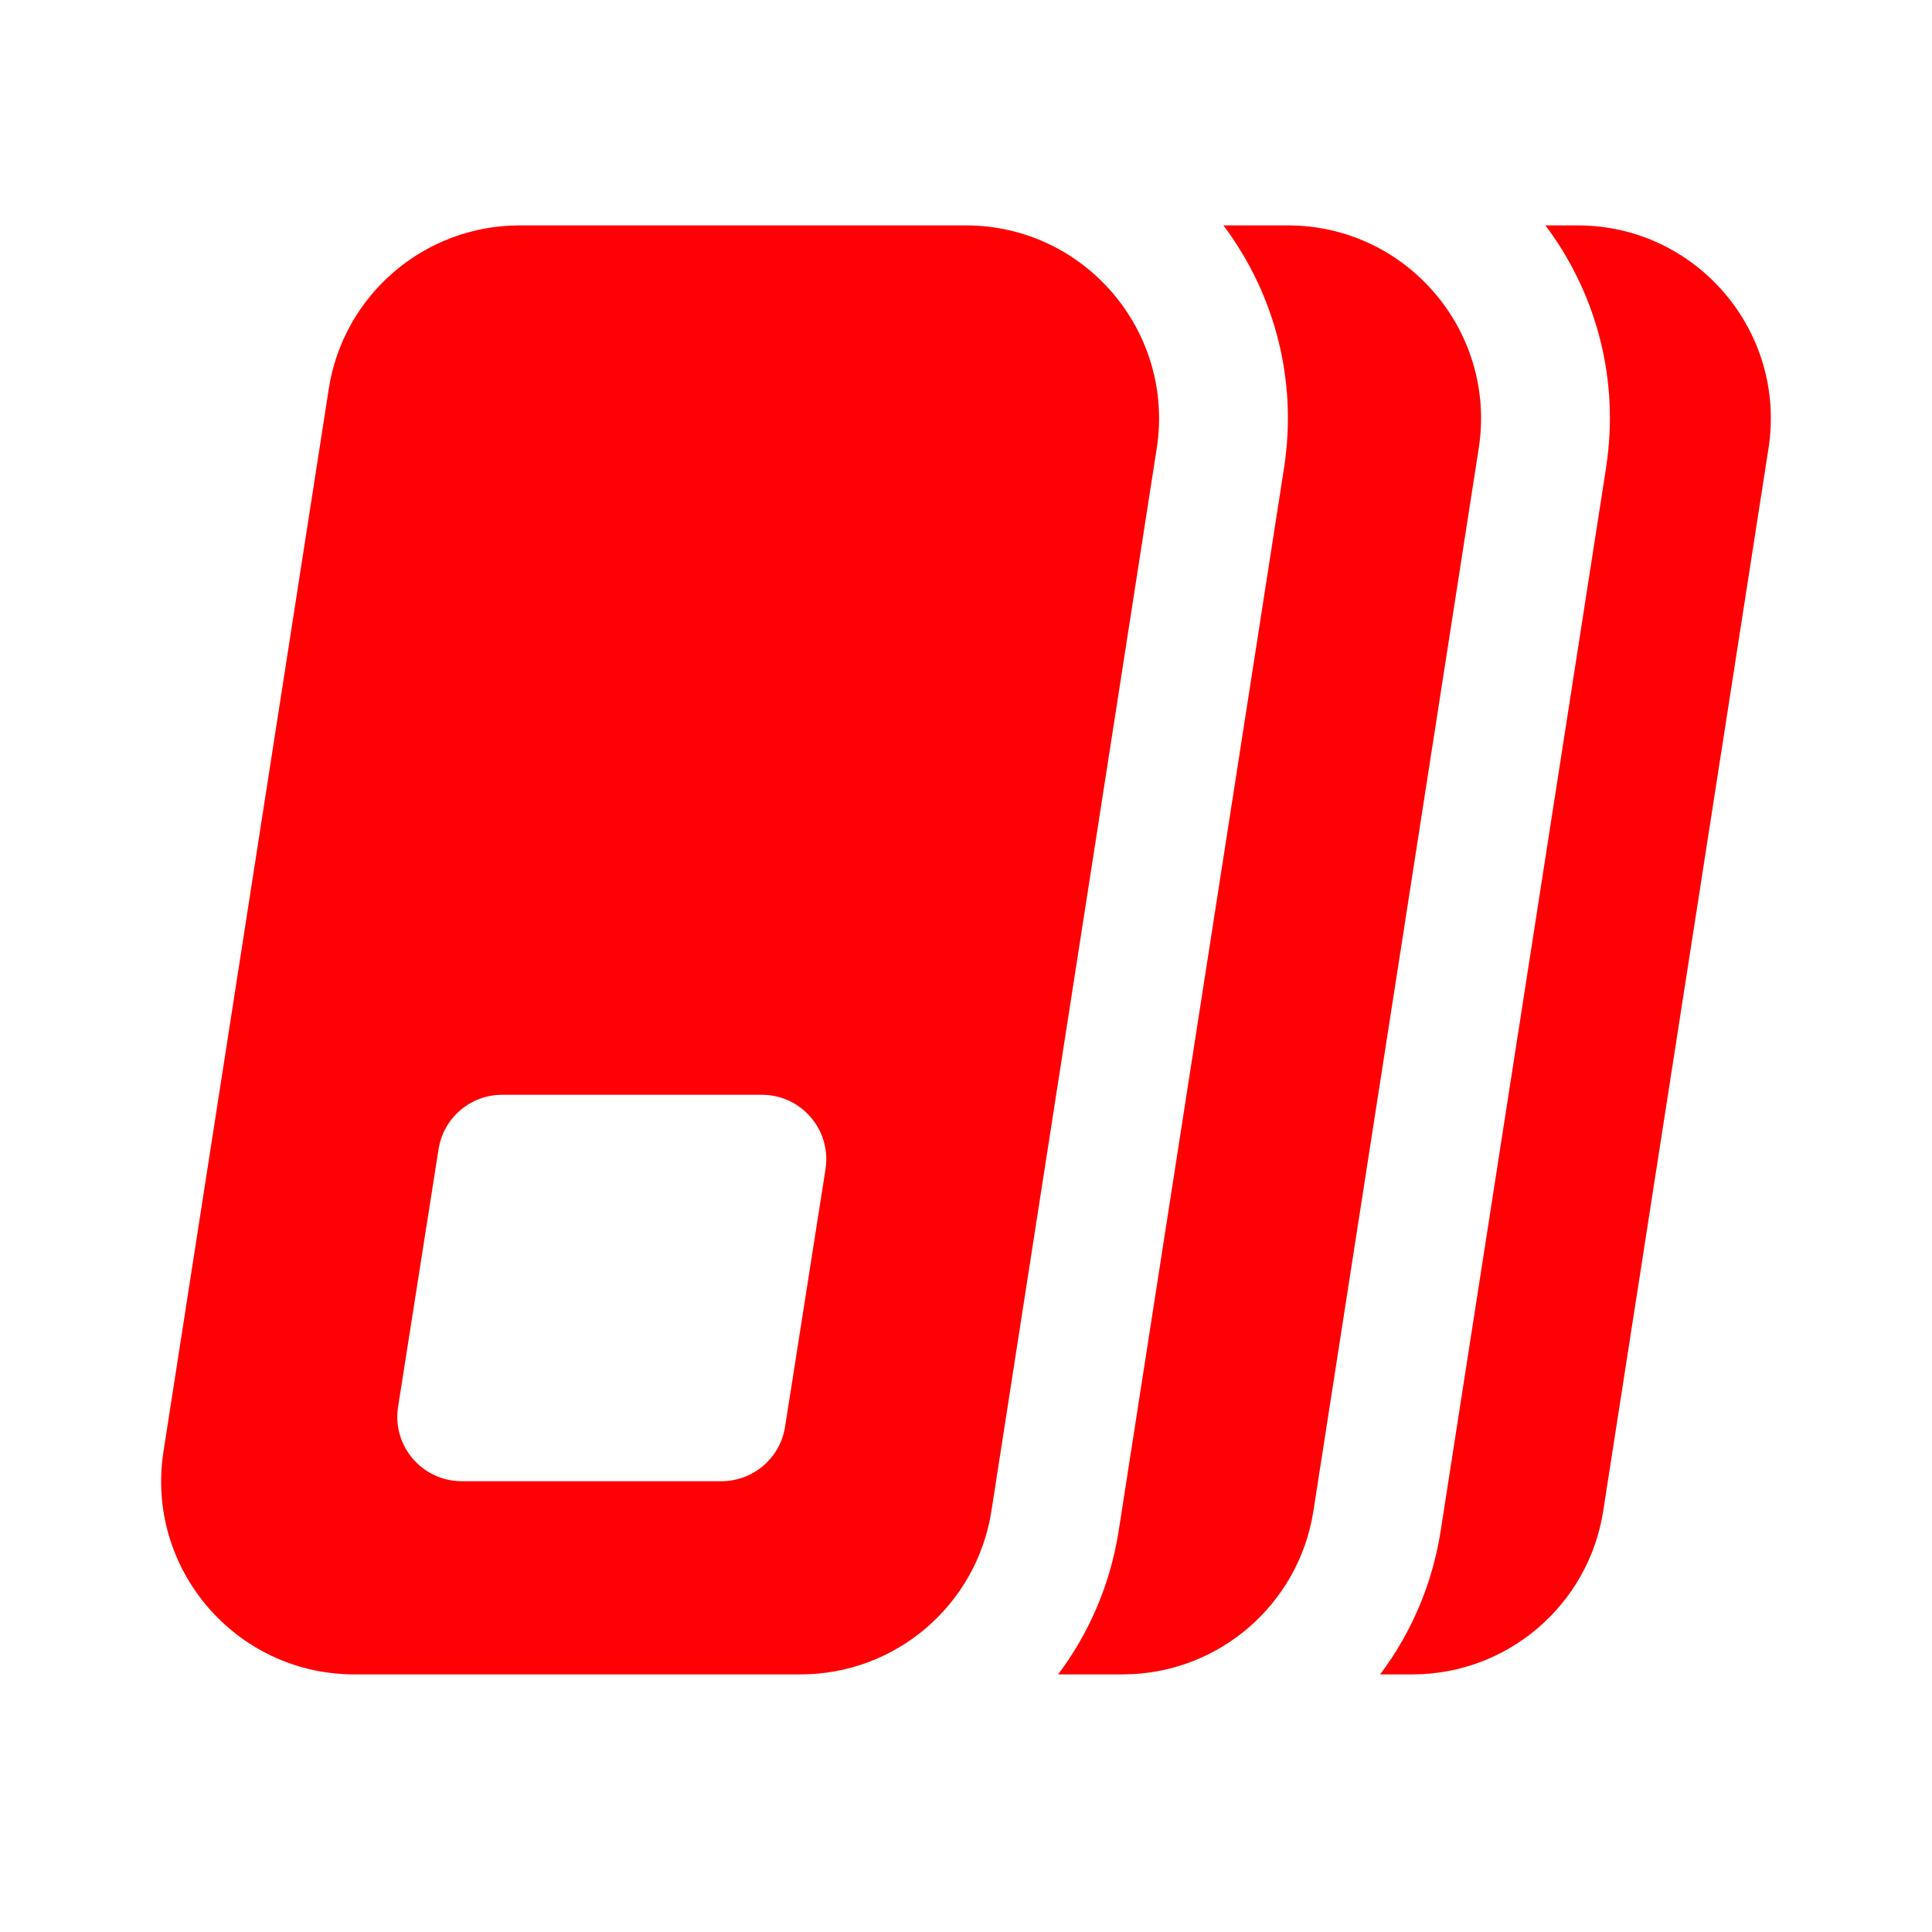
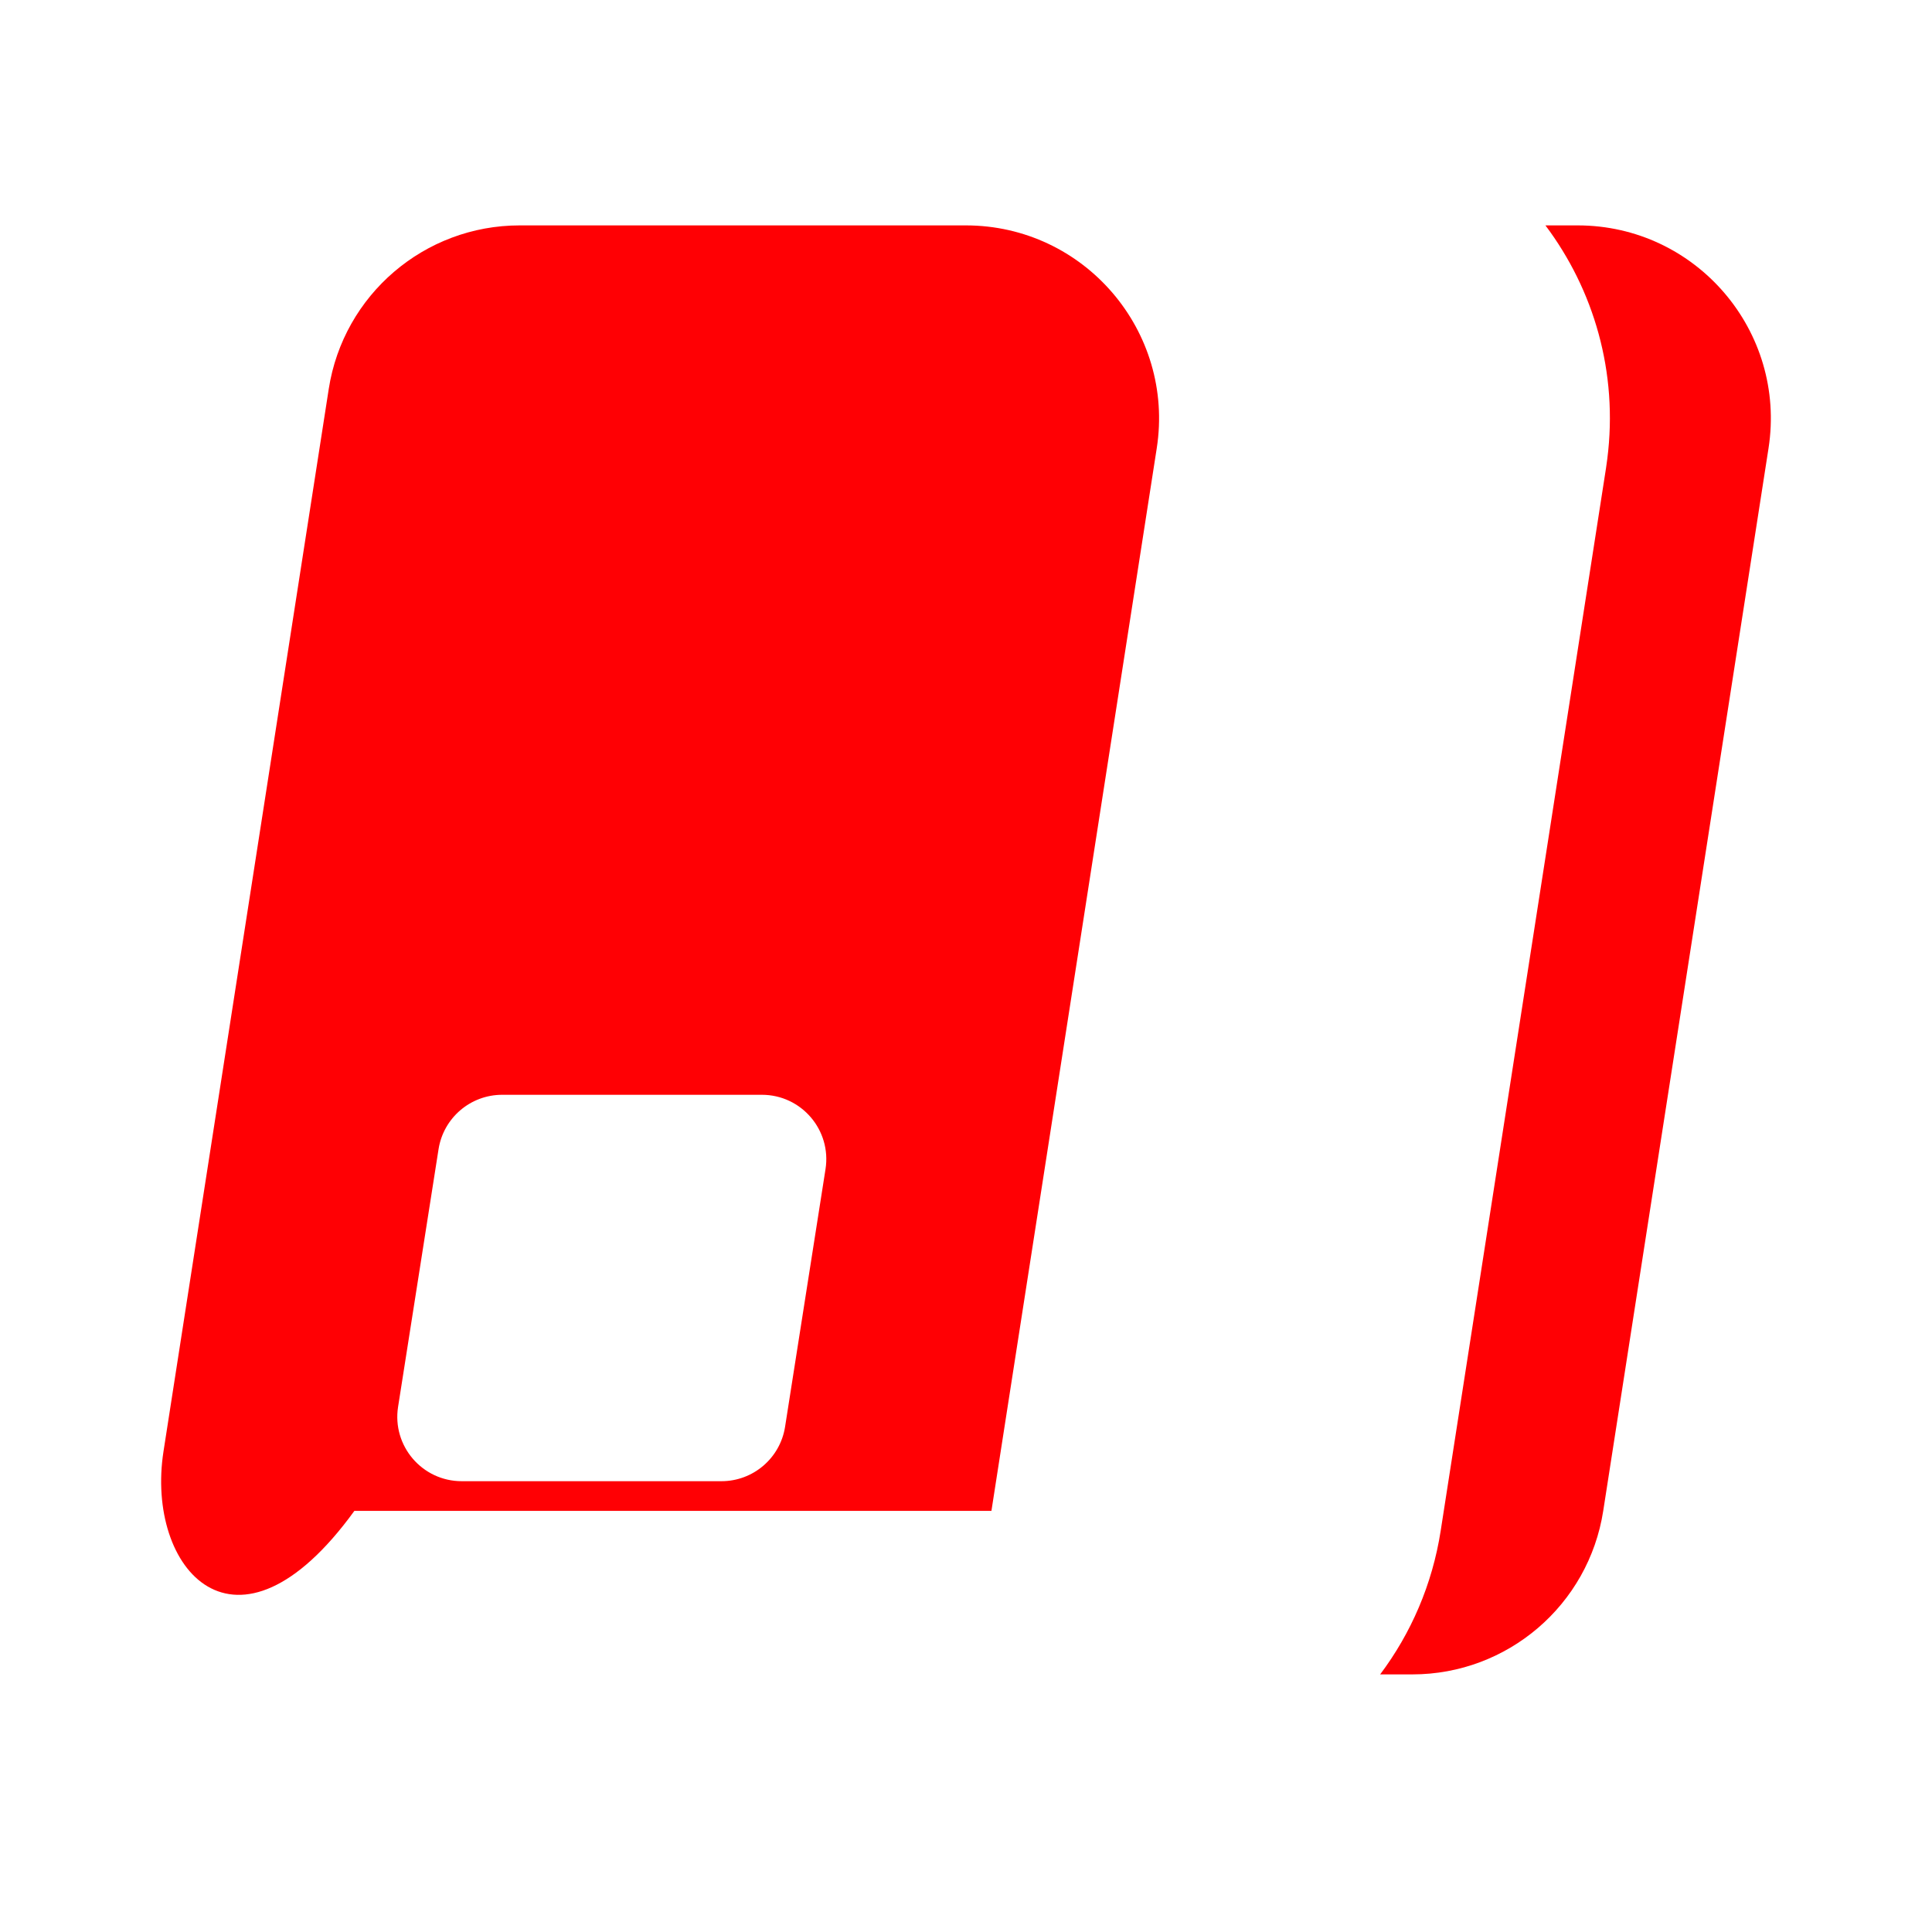
<svg xmlns="http://www.w3.org/2000/svg" width="128" height="128" viewBox="0 0 128 128" fill="none">
  <path d="M104.522 14.933C112.375 14.933 118.376 21.941 117.169 29.701L106.218 100.1C105.248 106.335 99.88 110.933 93.57 110.933H91.439C93.482 108.212 94.897 104.973 95.45 101.413L106.403 31.012L106.487 30.406C107.218 24.659 105.588 19.193 102.389 14.933H104.522Z" fill="#FF0004" />
-   <path d="M85.321 14.933C93.175 14.933 99.177 21.941 97.97 29.701L87.018 100.1C86.049 106.335 80.68 110.933 74.371 110.933H70.105C72.148 108.212 73.563 104.973 74.117 101.413L85.069 31.012L85.154 30.406C85.884 24.659 84.254 19.193 81.055 14.933H85.321Z" fill="#FF0004" />
-   <path d="M63.988 14.933C71.842 14.933 77.844 21.941 76.637 29.701L65.685 100.1C64.716 106.335 59.347 110.933 53.037 110.933H23.478C15.625 110.933 9.624 103.926 10.831 96.166L21.781 25.766C22.751 19.532 28.12 14.933 34.43 14.933H63.988ZM33.269 72.533C31.169 72.533 29.381 74.063 29.055 76.138L26.374 93.205C25.968 95.793 27.969 98.133 30.589 98.133H47.798C49.898 98.133 51.687 96.604 52.013 94.529L54.692 77.462C55.099 74.873 53.098 72.533 50.477 72.533H33.269Z" fill="#FF0004" />
+   <path d="M63.988 14.933C71.842 14.933 77.844 21.941 76.637 29.701L65.685 100.1H23.478C15.625 110.933 9.624 103.926 10.831 96.166L21.781 25.766C22.751 19.532 28.12 14.933 34.43 14.933H63.988ZM33.269 72.533C31.169 72.533 29.381 74.063 29.055 76.138L26.374 93.205C25.968 95.793 27.969 98.133 30.589 98.133H47.798C49.898 98.133 51.687 96.604 52.013 94.529L54.692 77.462C55.099 74.873 53.098 72.533 50.477 72.533H33.269Z" fill="#FF0004" />
</svg>